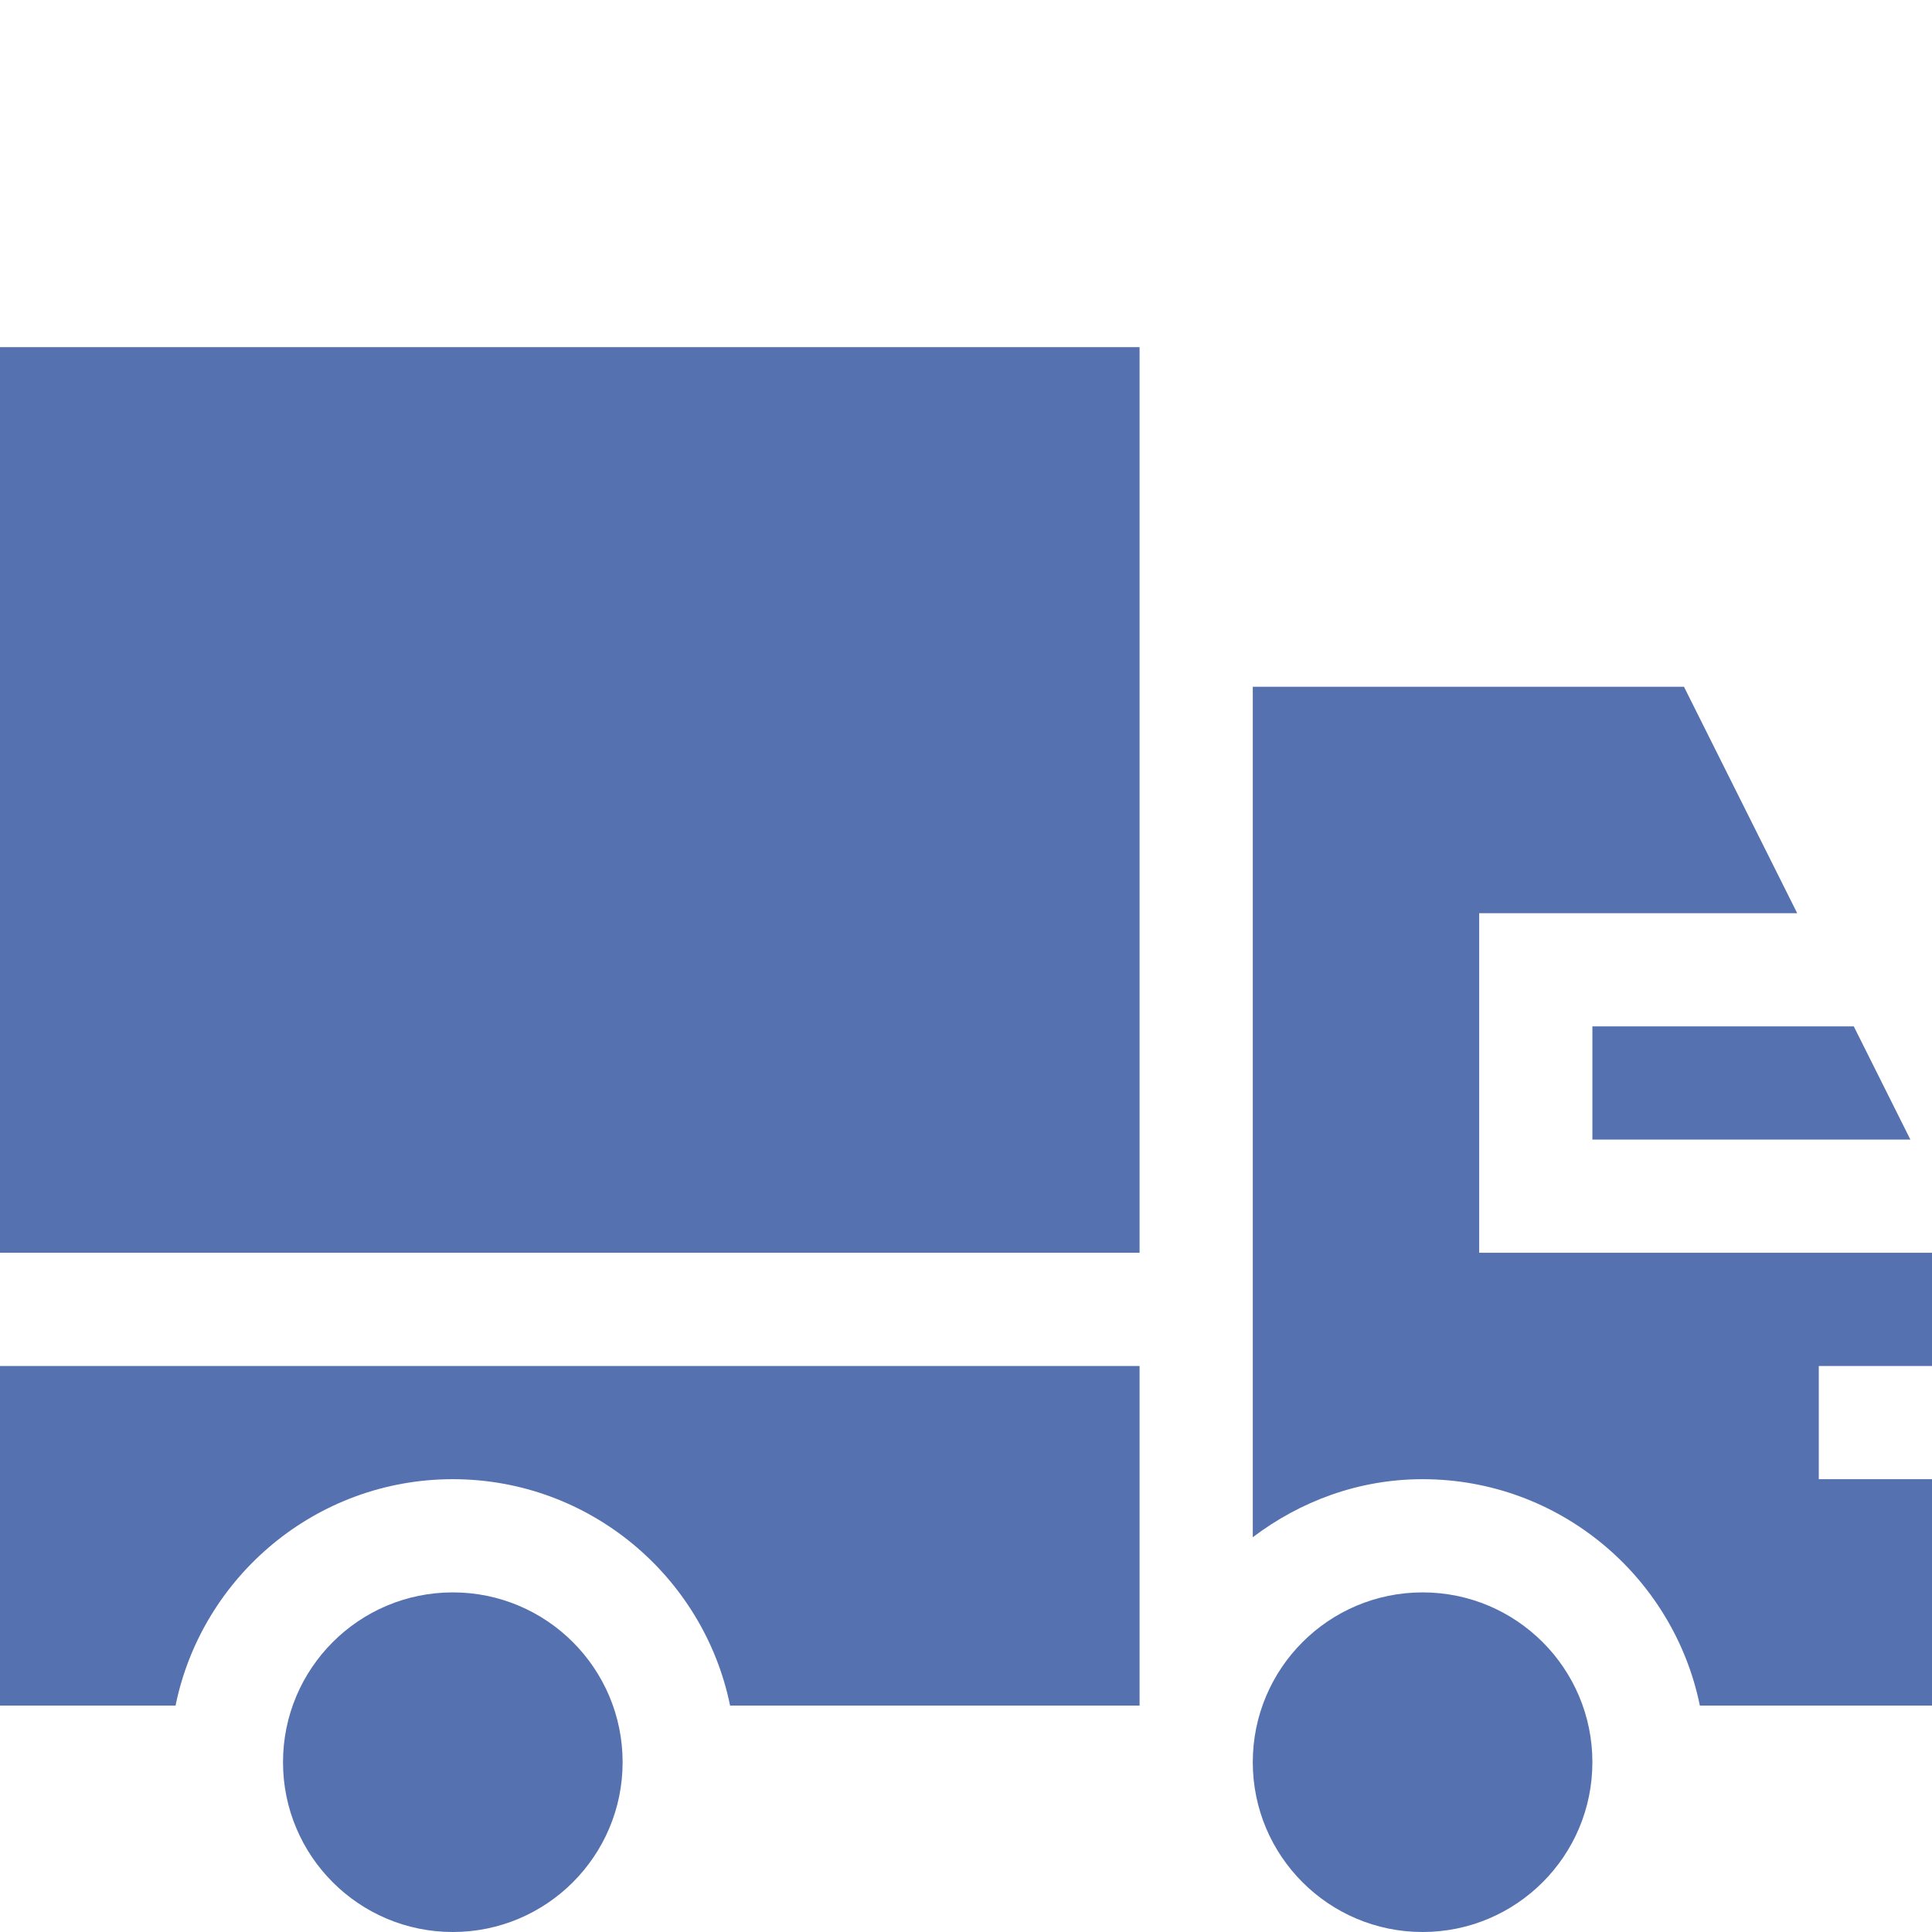
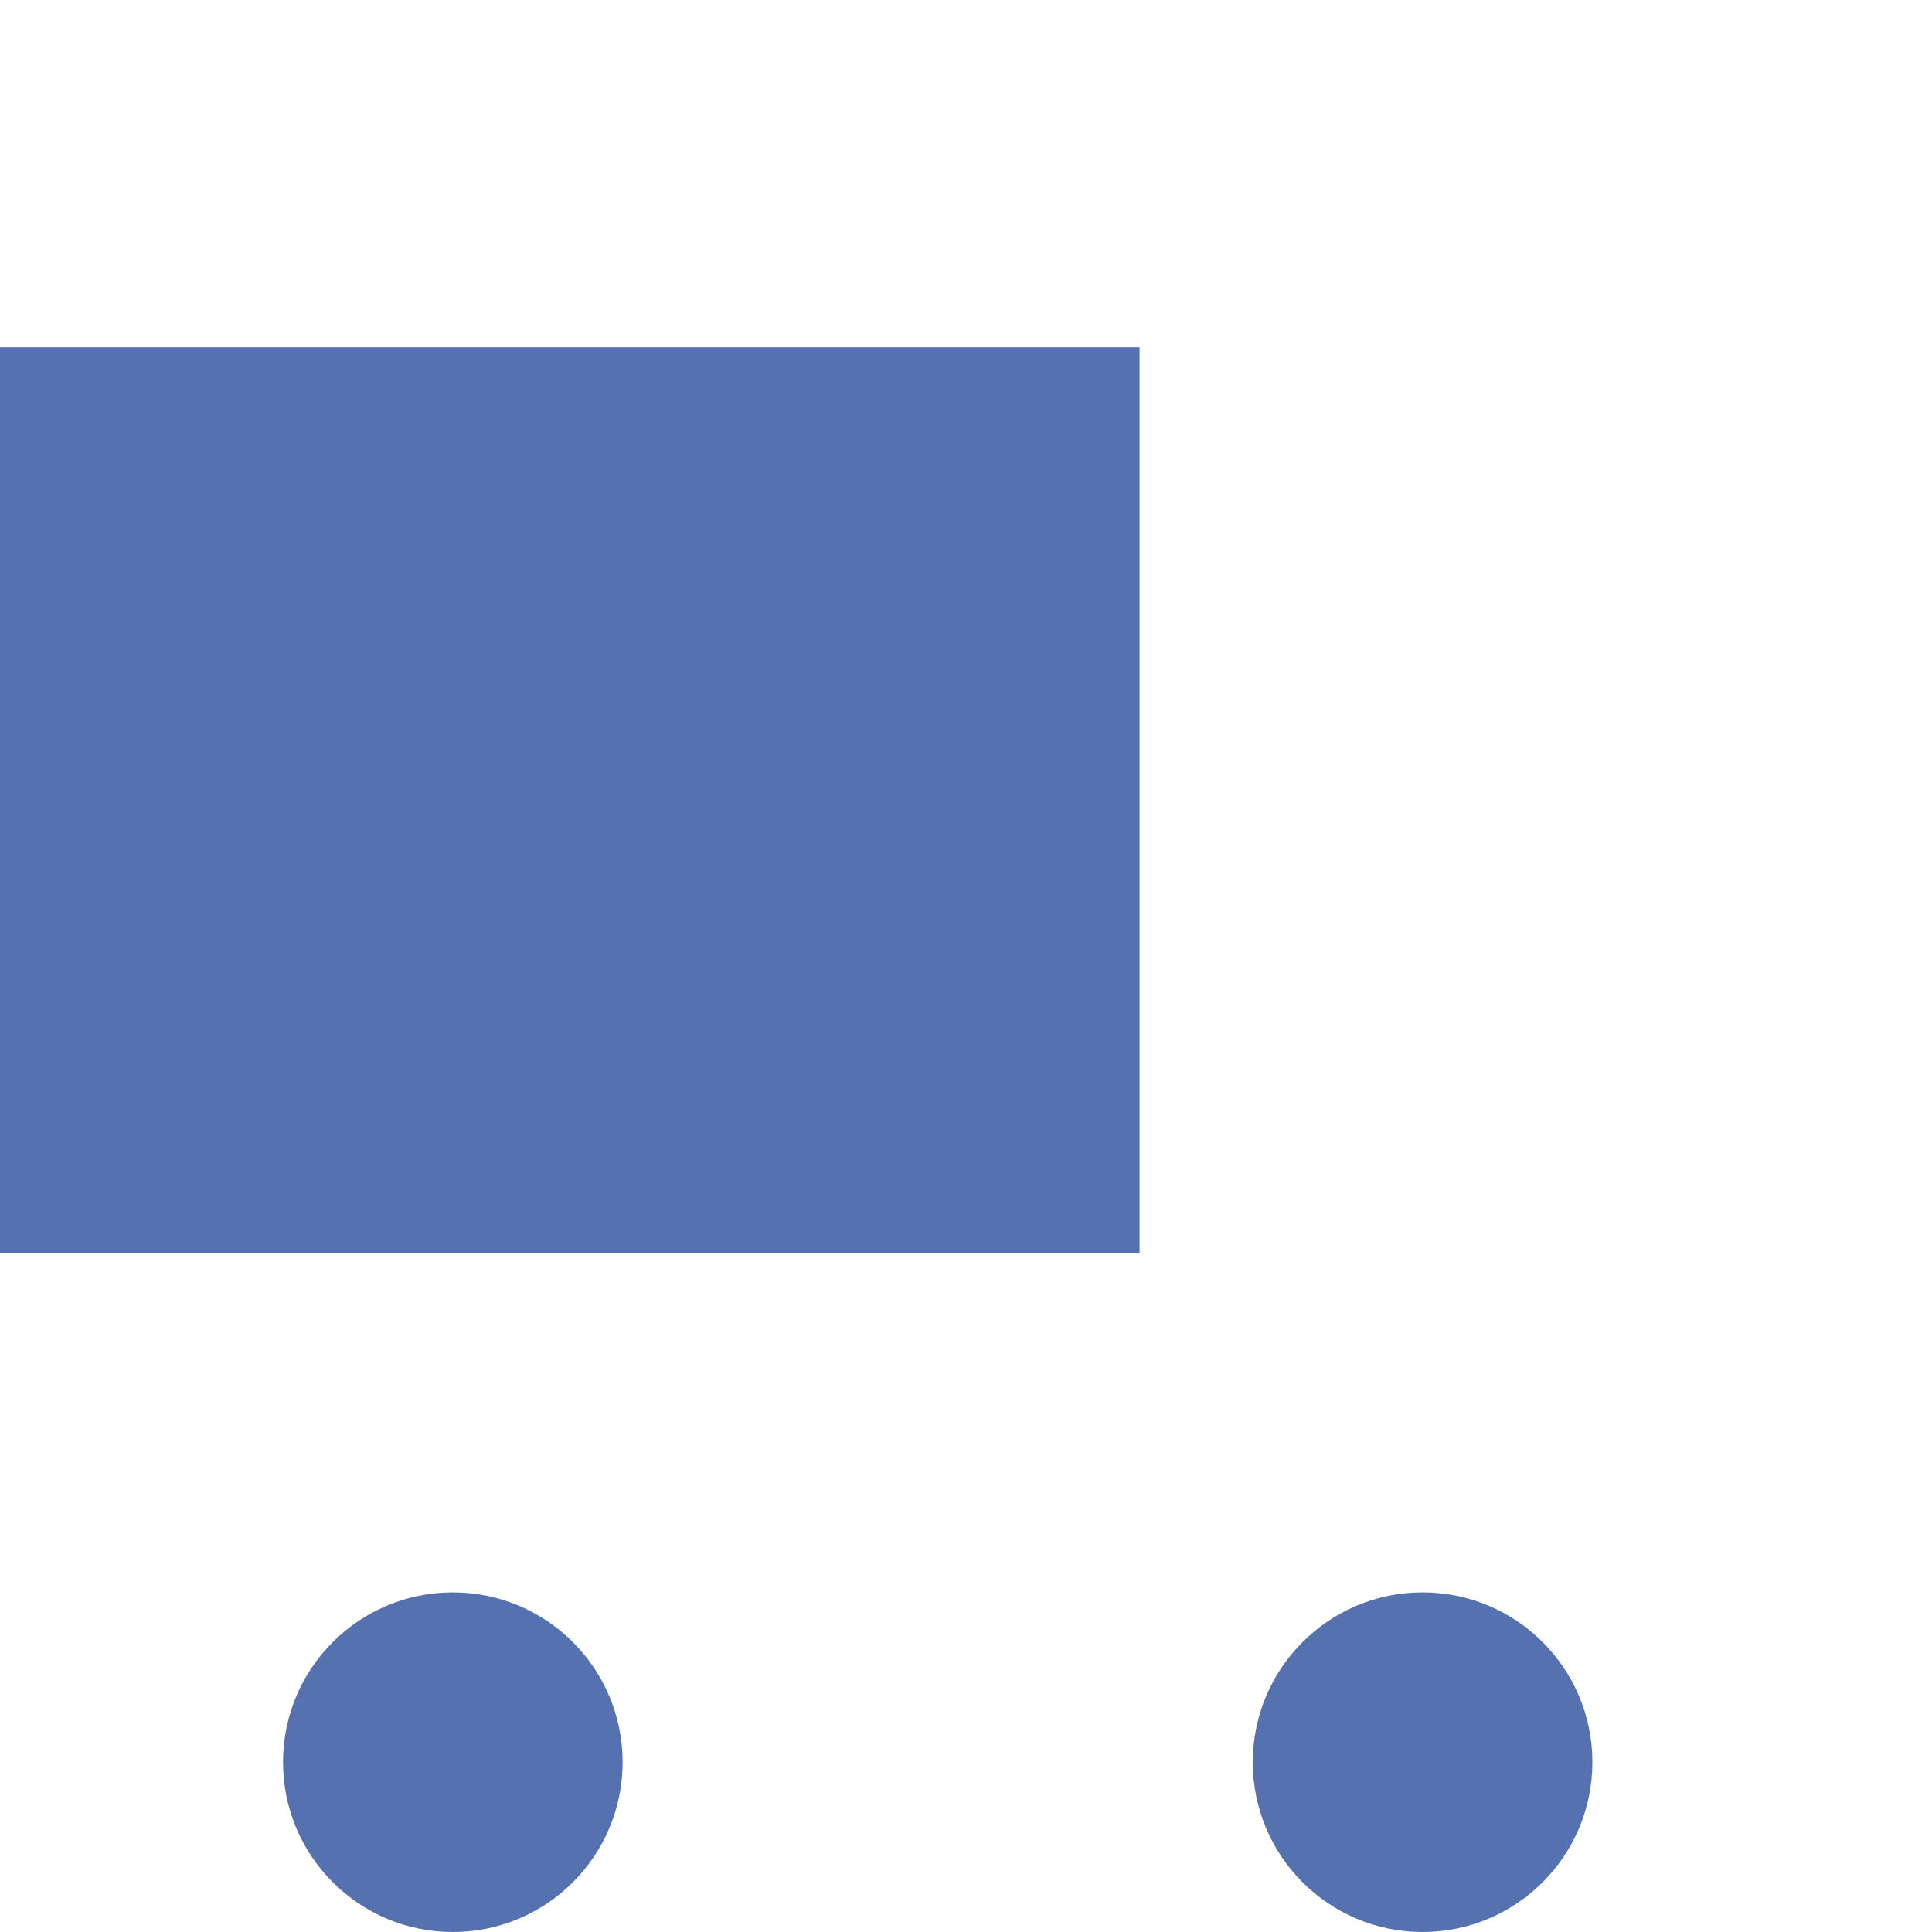
<svg xmlns="http://www.w3.org/2000/svg" viewBox="0 0 512.00 512.00">
-   <path fill="#5571b0" stroke="none" fill-opacity="1" stroke-width="1" stroke-opacity="1" color="rgb(51, 51, 51)" id="tSvg130ff21a3a3" title="Path 37" d="M506.273 302C501.273 292 496.273 282 491.273 272C468.182 272 445.091 272 422 272C422 282 422 292 422 302C450.091 302 478.182 302 506.273 302Z" />
-   <path fill="#5571b0" stroke="none" fill-opacity="1" stroke-width="1" stroke-opacity="1" color="rgb(51, 51, 51)" id="tSvg822c1e5f88" title="Path 38" d="M392 242C420.091 242 448.182 242 476.273 242C466.273 222 456.273 202 446.273 182C408.182 182 370.091 182 332 182C332 257.128 332 332.255 332 407.383C344.574 397.863 360.051 392 377 392C413.215 392 443.512 417.809 450.481 452C470.987 452 491.493 452 512 452C512 432 512 412 512 392C502 392 492 392 482 392C482 382 482 372 482 362C492 362 502 362 512 362C512 352 512 342 512 332C472 332 432 332 392 332C392 302 392 272 392 242Z" />
  <path fill="#5571b0" stroke="none" fill-opacity="1" stroke-width="1" stroke-opacity="1" color="rgb(51, 51, 51)" id="tSvgf39798df01" title="Path 39" d="M165 467C165 491.852 144.852 512 120 512C95.148 512 75 491.852 75 467C75 442.148 95.148 422 120 422C144.852 422 165 442.148 165 467Z" />
  <path fill="#5571b0" stroke="none" fill-opacity="1" stroke-width="1" stroke-opacity="1" color="rgb(51, 51, 51)" id="tSvge67f8fcba6" title="Path 40" d="M422 467C422 491.852 401.852 512 377 512C352.148 512 332 491.852 332 467C332 442.148 352.148 422 377 422C401.852 422 422 442.148 422 467Z" />
-   <path fill="#5571b0" stroke="none" fill-opacity="1" stroke-width="1" stroke-opacity="1" color="rgb(51, 51, 51)" id="tSvg5facd59523" title="Path 41" d="M120 392C156.215 392 186.512 417.809 193.481 452C229.654 452 265.827 452 302 452C302 422 302 392 302 362C201.333 362 100.667 362 0 362C0 392 0 422 0 452C15.507 452 31.013 452 46.52 452C53.488 417.809 83.785 392 120 392Z" />
  <path fill="#5571b0" stroke="none" fill-opacity="1" stroke-width="1" stroke-opacity="1" color="rgb(51, 51, 51)" id="tSvge4736f203d" title="Path 42" d="M0 92C100.667 92 201.333 92 302 92C302 172 302 252 302 332C201.333 332 100.667 332 0 332C0 252 0 172 0 92Z" />
</svg>